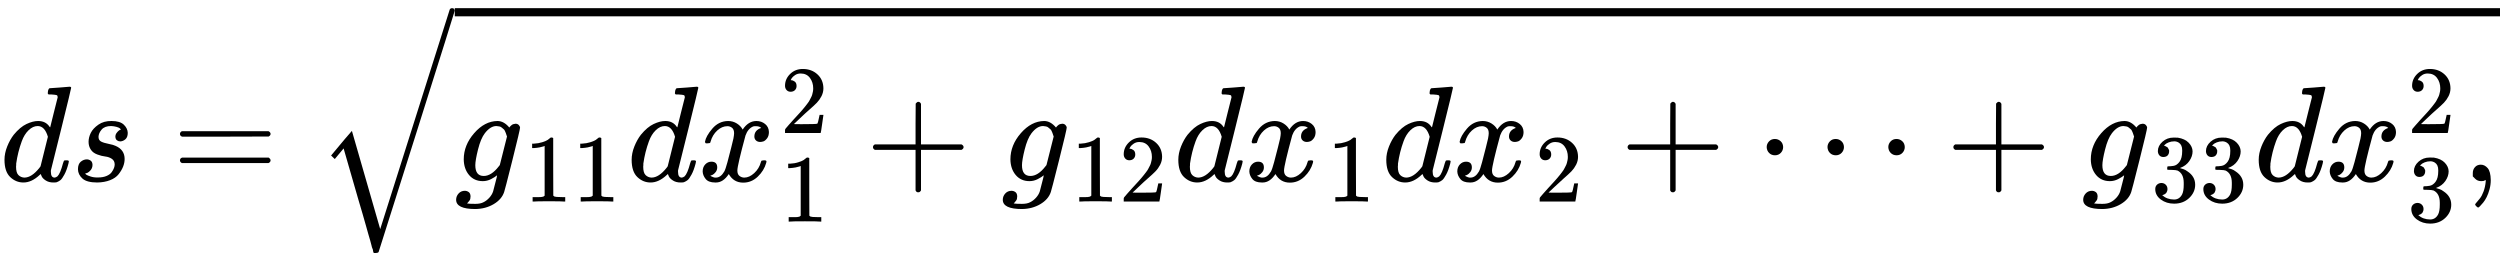
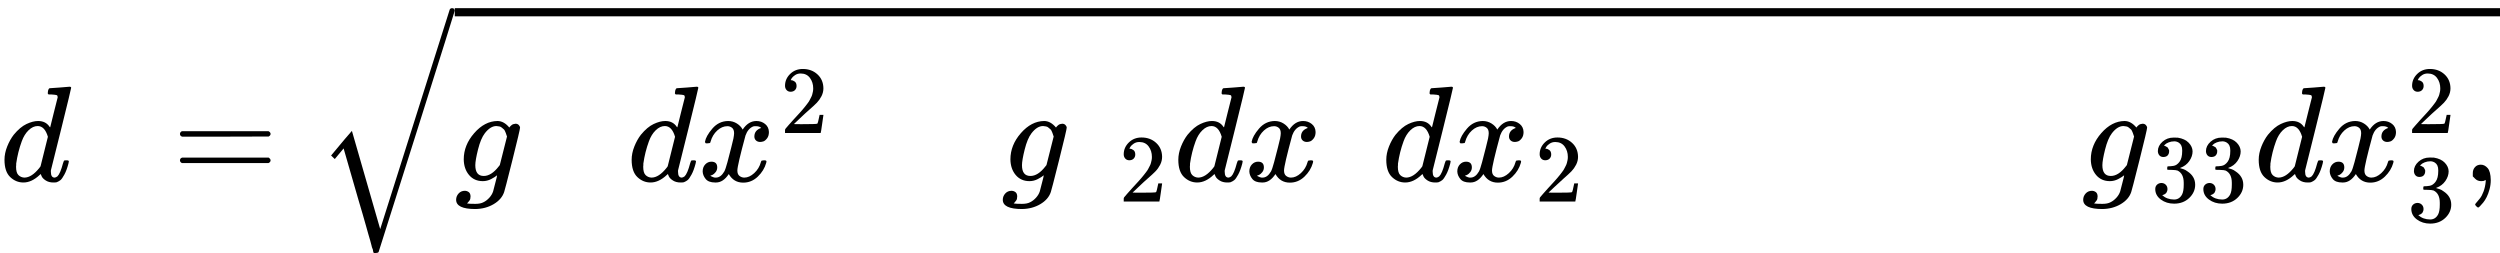
<svg xmlns="http://www.w3.org/2000/svg" xmlns:xlink="http://www.w3.org/1999/xlink" version="1.1" style="vertical-align: -1.196ex;" width="18375.4px" height="1860px" viewBox="0 -1331.4 18375.4 1860">
  <defs>
    <path id="MJX-113-TEX-I-1D451" d="M366 683Q367 683 438 688T511 694Q523 694 523 686Q523 679 450 384T375 83T374 68Q374 26 402 26Q411 27 422 35Q443 55 463 131Q469 151 473 152Q475 153 483 153H487H491Q506 153 506 145Q506 140 503 129Q490 79 473 48T445 8T417 -8Q409 -10 393 -10Q359 -10 336 5T306 36L300 51Q299 52 296 50Q294 48 292 46Q233 -10 172 -10Q117 -10 75 30T33 157Q33 205 53 255T101 341Q148 398 195 420T280 442Q336 442 364 400Q369 394 369 396Q370 400 396 505T424 616Q424 629 417 632T378 637H357Q351 643 351 645T353 664Q358 683 366 683ZM352 326Q329 405 277 405Q242 405 210 374T160 293Q131 214 119 129Q119 126 119 118T118 106Q118 61 136 44T179 26Q233 26 290 98L298 109L352 326Z" />
-     <path id="MJX-113-TEX-I-1D460" d="M131 289Q131 321 147 354T203 415T300 442Q362 442 390 415T419 355Q419 323 402 308T364 292Q351 292 340 300T328 326Q328 342 337 354T354 372T367 378Q368 378 368 379Q368 382 361 388T336 399T297 405Q249 405 227 379T204 326Q204 301 223 291T278 274T330 259Q396 230 396 163Q396 135 385 107T352 51T289 7T195 -10Q118 -10 86 19T53 87Q53 126 74 143T118 160Q133 160 146 151T160 120Q160 94 142 76T111 58Q109 57 108 57T107 55Q108 52 115 47T146 34T201 27Q237 27 263 38T301 66T318 97T323 122Q323 150 302 164T254 181T195 196T148 231Q131 256 131 289Z" />
    <path id="MJX-113-TEX-N-3D" d="M56 347Q56 360 70 367H707Q722 359 722 347Q722 336 708 328L390 327H72Q56 332 56 347ZM56 153Q56 168 72 173H708Q722 163 722 153Q722 140 707 133H70Q56 140 56 153Z" />
    <path id="MJX-113-TEX-LO-221A" d="M1001 1150Q1017 1150 1020 1132Q1020 1127 741 244L460 -643Q453 -650 436 -650H424Q423 -647 423 -645T421 -640T419 -631T415 -617T408 -594T399 -560T385 -512T367 -448T343 -364T312 -259L203 119L138 41L111 67L212 188L264 248L472 -474L983 1140Q988 1150 1001 1150Z" />
    <path id="MJX-113-TEX-I-1D454" d="M311 43Q296 30 267 15T206 0Q143 0 105 45T66 160Q66 265 143 353T314 442Q361 442 401 394L404 398Q406 401 409 404T418 412T431 419T447 422Q461 422 470 413T480 394Q480 379 423 152T363 -80Q345 -134 286 -169T151 -205Q10 -205 10 -137Q10 -111 28 -91T74 -71Q89 -71 102 -80T116 -111Q116 -121 114 -130T107 -144T99 -154T92 -162L90 -164H91Q101 -167 151 -167Q189 -167 211 -155Q234 -144 254 -122T282 -75Q288 -56 298 -13Q311 35 311 43ZM384 328L380 339Q377 350 375 354T369 368T359 382T346 393T328 402T306 405Q262 405 221 352Q191 313 171 233T151 117Q151 38 213 38Q269 38 323 108L331 118L384 328Z" />
-     <path id="MJX-113-TEX-N-31" d="M213 578L200 573Q186 568 160 563T102 556H83V602H102Q149 604 189 617T245 641T273 663Q275 666 285 666Q294 666 302 660V361L303 61Q310 54 315 52T339 48T401 46H427V0H416Q395 3 257 3Q121 3 100 0H88V46H114Q136 46 152 46T177 47T193 50T201 52T207 57T213 61V578Z" />
    <path id="MJX-113-TEX-I-1D465" d="M52 289Q59 331 106 386T222 442Q257 442 286 424T329 379Q371 442 430 442Q467 442 494 420T522 361Q522 332 508 314T481 292T458 288Q439 288 427 299T415 328Q415 374 465 391Q454 404 425 404Q412 404 406 402Q368 386 350 336Q290 115 290 78Q290 50 306 38T341 26Q378 26 414 59T463 140Q466 150 469 151T485 153H489Q504 153 504 145Q504 144 502 134Q486 77 440 33T333 -11Q263 -11 227 52Q186 -10 133 -10H127Q78 -10 57 16T35 71Q35 103 54 123T99 143Q142 143 142 101Q142 81 130 66T107 46T94 41L91 40Q91 39 97 36T113 29T132 26Q168 26 194 71Q203 87 217 139T245 247T261 313Q266 340 266 352Q266 380 251 392T217 404Q177 404 142 372T93 290Q91 281 88 280T72 278H58Q52 284 52 289Z" />
    <path id="MJX-113-TEX-N-32" d="M109 429Q82 429 66 447T50 491Q50 562 103 614T235 666Q326 666 387 610T449 465Q449 422 429 383T381 315T301 241Q265 210 201 149L142 93L218 92Q375 92 385 97Q392 99 409 186V189H449V186Q448 183 436 95T421 3V0H50V19V31Q50 38 56 46T86 81Q115 113 136 137Q145 147 170 174T204 211T233 244T261 278T284 308T305 340T320 369T333 401T340 431T343 464Q343 527 309 573T212 619Q179 619 154 602T119 569T109 550Q109 549 114 549Q132 549 151 535T170 489Q170 464 154 447T109 429Z" />
-     <path id="MJX-113-TEX-N-2B" d="M56 237T56 250T70 270H369V420L370 570Q380 583 389 583Q402 583 409 568V270H707Q722 262 722 250T707 230H409V-68Q401 -82 391 -82H389H387Q375 -82 369 -68V230H70Q56 237 56 250Z" />
-     <path id="MJX-113-TEX-N-22EF" d="M78 250Q78 274 95 292T138 310Q162 310 180 294T199 251Q199 226 182 208T139 190T96 207T78 250ZM525 250Q525 274 542 292T585 310Q609 310 627 294T646 251Q646 226 629 208T586 190T543 207T525 250ZM972 250Q972 274 989 292T1032 310Q1056 310 1074 294T1093 251Q1093 226 1076 208T1033 190T990 207T972 250Z" />
    <path id="MJX-113-TEX-N-33" d="M127 463Q100 463 85 480T69 524Q69 579 117 622T233 665Q268 665 277 664Q351 652 390 611T430 522Q430 470 396 421T302 350L299 348Q299 347 308 345T337 336T375 315Q457 262 457 175Q457 96 395 37T238 -22Q158 -22 100 21T42 130Q42 158 60 175T105 193Q133 193 151 175T169 130Q169 119 166 110T159 94T148 82T136 74T126 70T118 67L114 66Q165 21 238 21Q293 21 321 74Q338 107 338 175V195Q338 290 274 322Q259 328 213 329L171 330L168 332Q166 335 166 348Q166 366 174 366Q202 366 232 371Q266 376 294 413T322 525V533Q322 590 287 612Q265 626 240 626Q208 626 181 615T143 592T132 580H135Q138 579 143 578T153 573T165 566T175 555T183 540T186 520Q186 498 172 481T127 463Z" />
    <path id="MJX-113-TEX-N-2C" d="M78 35T78 60T94 103T137 121Q165 121 187 96T210 8Q210 -27 201 -60T180 -117T154 -158T130 -185T117 -194Q113 -194 104 -185T95 -172Q95 -168 106 -156T131 -126T157 -76T173 -3V9L172 8Q170 7 167 6T161 3T152 1T140 0Q113 0 96 17Z" />
  </defs>
  <g stroke="currentColor" fill="currentColor" stroke-width="0" transform="scale(1,-1)">
    <g>
      <g>
        <use xlink:href="#MJX-113-TEX-I-1D451" />
      </g>
      <g transform="translate(520,0)">
        <use xlink:href="#MJX-113-TEX-I-1D460" />
      </g>
      <g transform="translate(1266.8,0)">
        <use xlink:href="#MJX-113-TEX-N-3D" />
      </g>
      <g transform="translate(2322.6,0)">
        <g transform="translate(1020,0)">
          <g>
            <g>
              <use xlink:href="#MJX-113-TEX-I-1D454" />
            </g>
            <g transform="translate(510,-150) scale(0.707)">
              <g>
                <use xlink:href="#MJX-113-TEX-N-31" />
                <use xlink:href="#MJX-113-TEX-N-31" transform="translate(500,0)" />
              </g>
            </g>
          </g>
          <g transform="translate(1267.1,0)">
            <g>
              <use xlink:href="#MJX-113-TEX-I-1D451" />
            </g>
            <g transform="translate(520,0)">
              <g>
                <use xlink:href="#MJX-113-TEX-I-1D465" />
              </g>
              <g transform="translate(605,353.6) scale(0.707)">
                <use xlink:href="#MJX-113-TEX-N-32" />
              </g>
              <g transform="translate(605,-297.3) scale(0.707)">
                <g>
                  <use xlink:href="#MJX-113-TEX-N-31" />
                </g>
              </g>
            </g>
          </g>
          <g transform="translate(3017.9,0)">
            <use xlink:href="#MJX-113-TEX-N-2B" />
          </g>
          <g transform="translate(4018.1,0)">
            <g>
              <use xlink:href="#MJX-113-TEX-I-1D454" />
            </g>
            <g transform="translate(510,-150) scale(0.707)">
              <g>
                <use xlink:href="#MJX-113-TEX-N-31" />
                <use xlink:href="#MJX-113-TEX-N-32" transform="translate(500,0)" />
              </g>
            </g>
          </g>
          <g transform="translate(5285.2,0)">
            <use xlink:href="#MJX-113-TEX-I-1D451" />
          </g>
          <g transform="translate(5805.2,0)">
            <g>
              <use xlink:href="#MJX-113-TEX-I-1D465" />
            </g>
            <g transform="translate(605,-150) scale(0.707)">
              <g>
                <use xlink:href="#MJX-113-TEX-N-31" />
              </g>
            </g>
          </g>
          <g transform="translate(6813.8,0)">
            <use xlink:href="#MJX-113-TEX-I-1D451" />
          </g>
          <g transform="translate(7333.8,0)">
            <g>
              <use xlink:href="#MJX-113-TEX-I-1D465" />
            </g>
            <g transform="translate(605,-150) scale(0.707)">
              <g>
                <use xlink:href="#MJX-113-TEX-N-32" />
              </g>
            </g>
          </g>
          <g transform="translate(8564.5,0)">
            <use xlink:href="#MJX-113-TEX-N-2B" />
          </g>
          <g transform="translate(9564.8,0)">
            <use xlink:href="#MJX-113-TEX-N-22EF" />
          </g>
          <g transform="translate(10959,0)">
            <use xlink:href="#MJX-113-TEX-N-2B" />
          </g>
          <g transform="translate(11959.2,0)">
            <g>
              <use xlink:href="#MJX-113-TEX-I-1D454" />
            </g>
            <g transform="translate(510,-150) scale(0.707)">
              <g>
                <use xlink:href="#MJX-113-TEX-N-33" />
                <use xlink:href="#MJX-113-TEX-N-33" transform="translate(500,0)" />
              </g>
            </g>
          </g>
          <g transform="translate(13226.3,0)">
            <g>
              <use xlink:href="#MJX-113-TEX-I-1D451" />
            </g>
            <g transform="translate(520,0)">
              <g>
                <use xlink:href="#MJX-113-TEX-I-1D465" />
              </g>
              <g transform="translate(605,353.6) scale(0.707)">
                <use xlink:href="#MJX-113-TEX-N-32" />
              </g>
              <g transform="translate(605,-296.6) scale(0.707)">
                <g>
                  <use xlink:href="#MJX-113-TEX-N-33" />
                </g>
              </g>
            </g>
          </g>
          <g transform="translate(14754.9,0)">
            <use xlink:href="#MJX-113-TEX-N-2C" />
          </g>
        </g>
        <g transform="translate(0,121.4)">
          <use xlink:href="#MJX-113-TEX-LO-221A" />
        </g>
        <rect width="15032.9" height="60" x="1020" y="1211.4" />
      </g>
    </g>
  </g>
</svg>